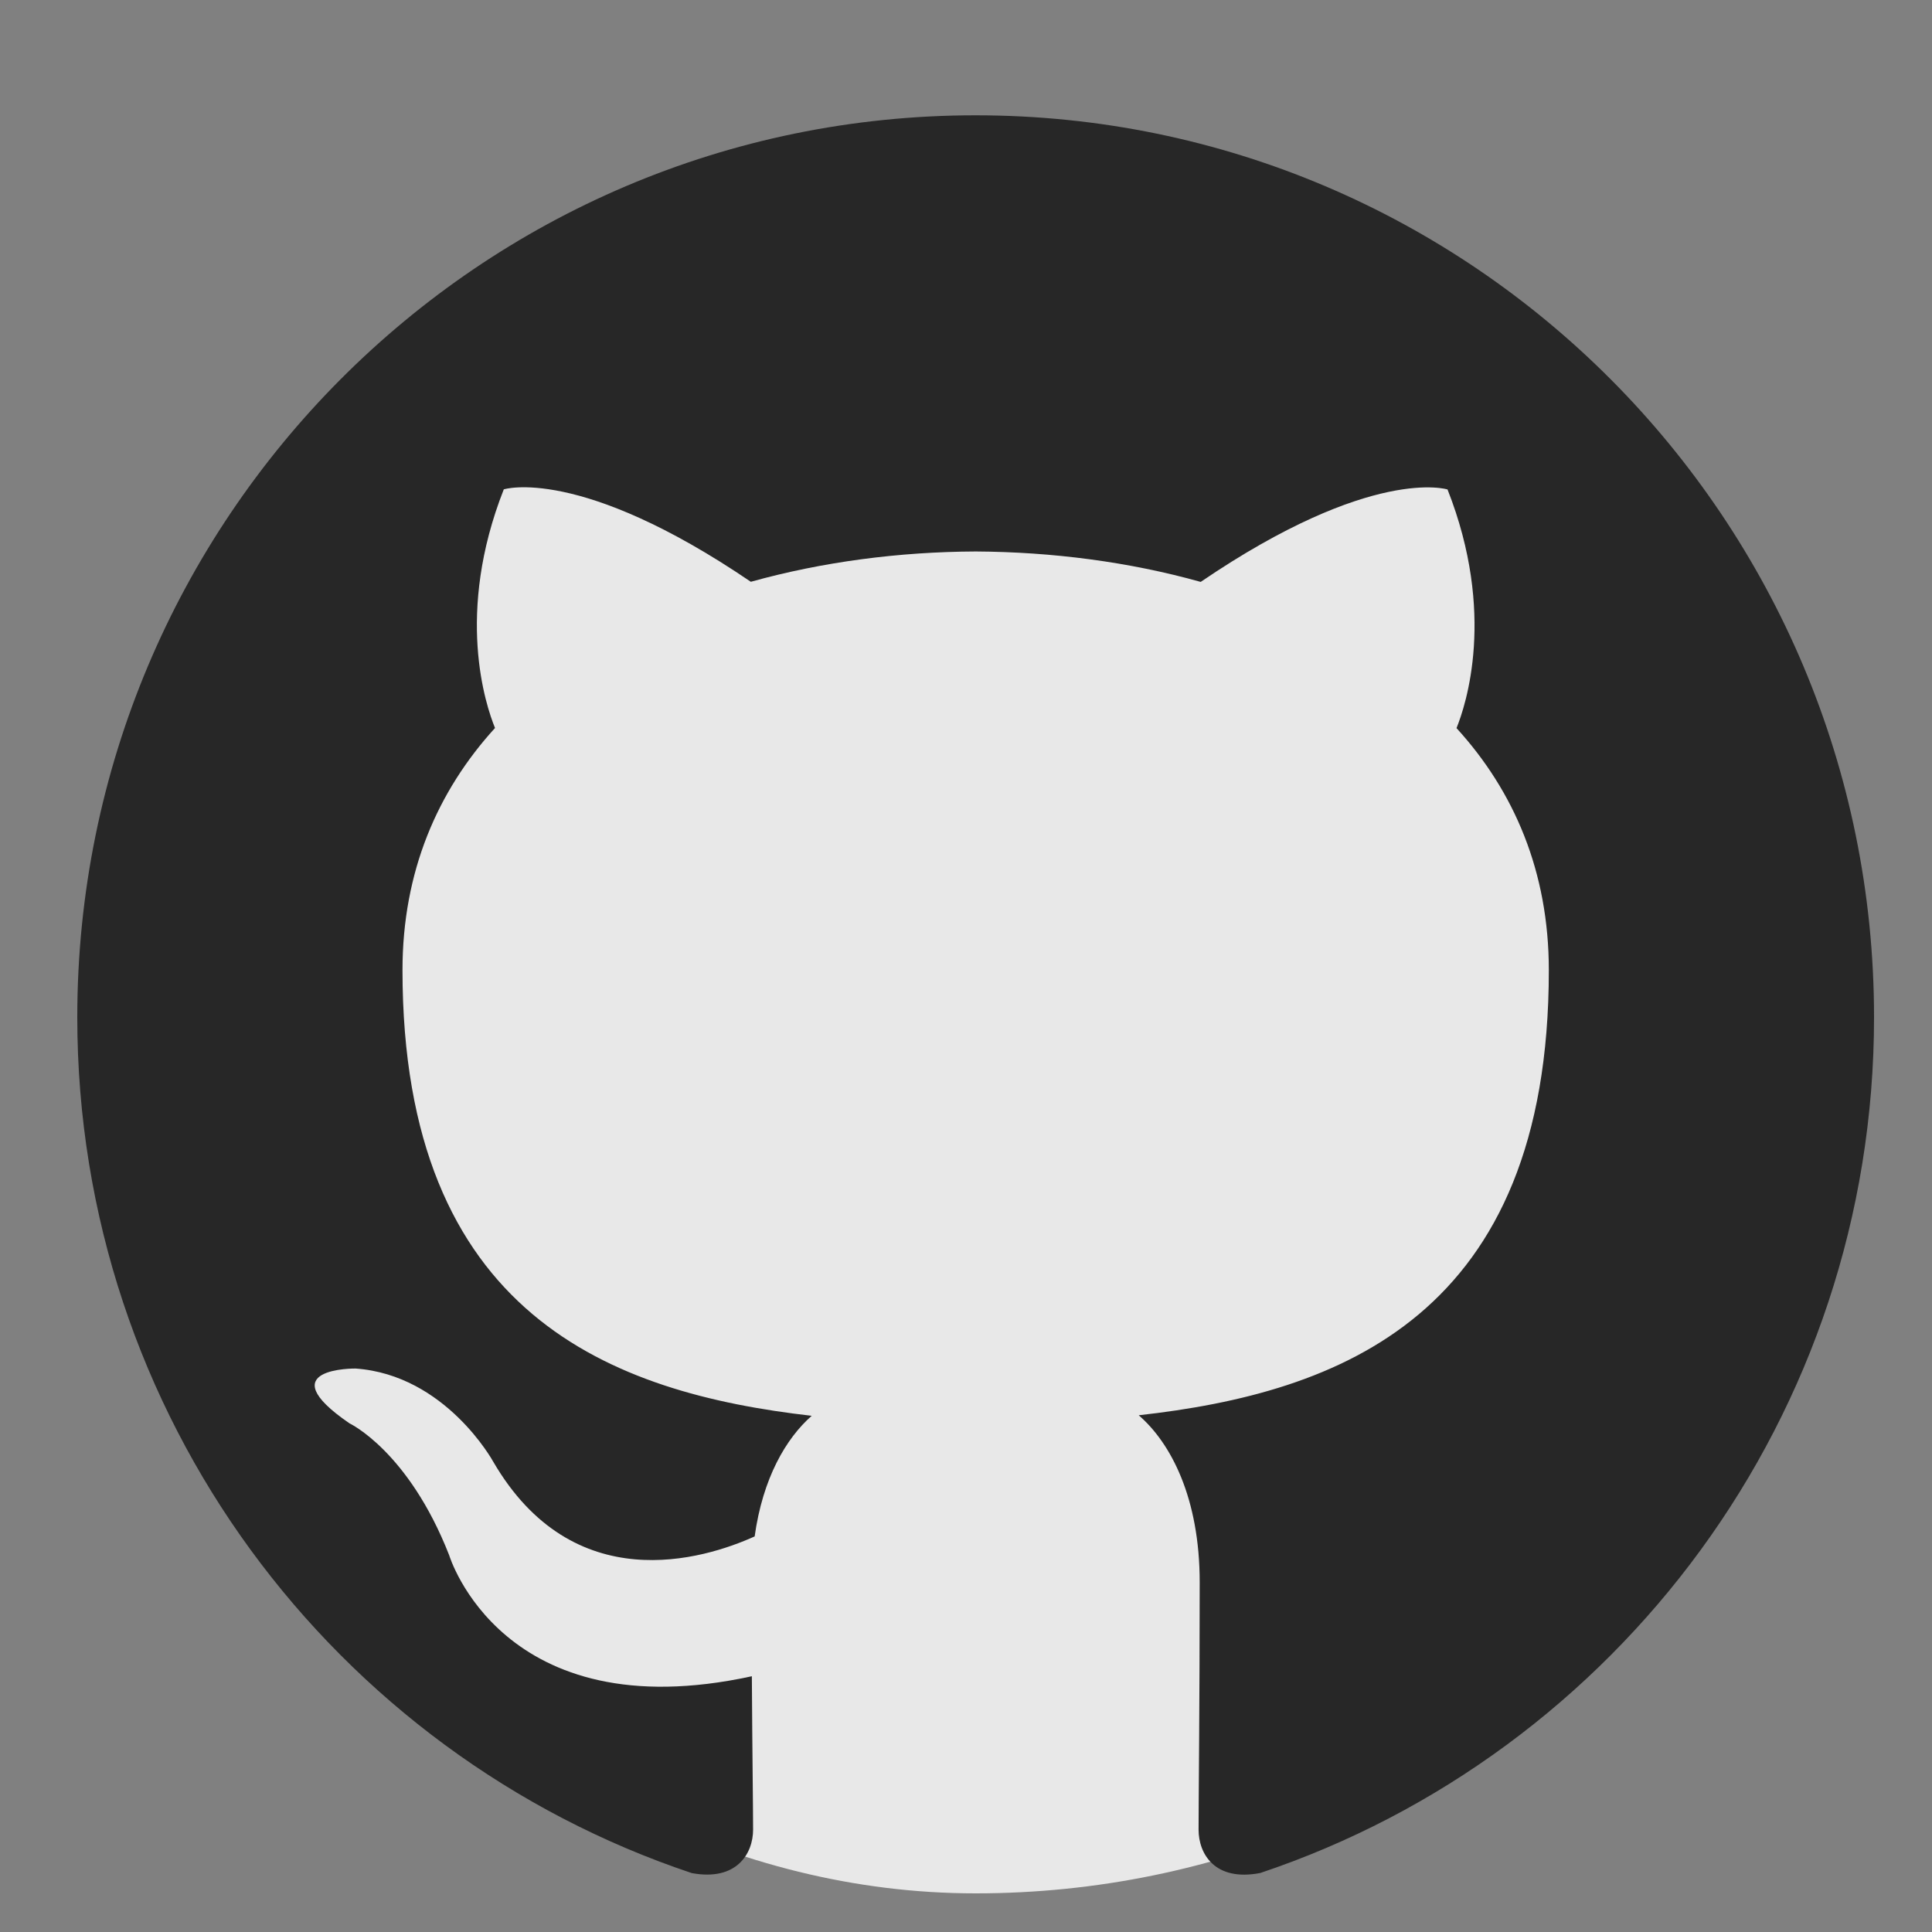
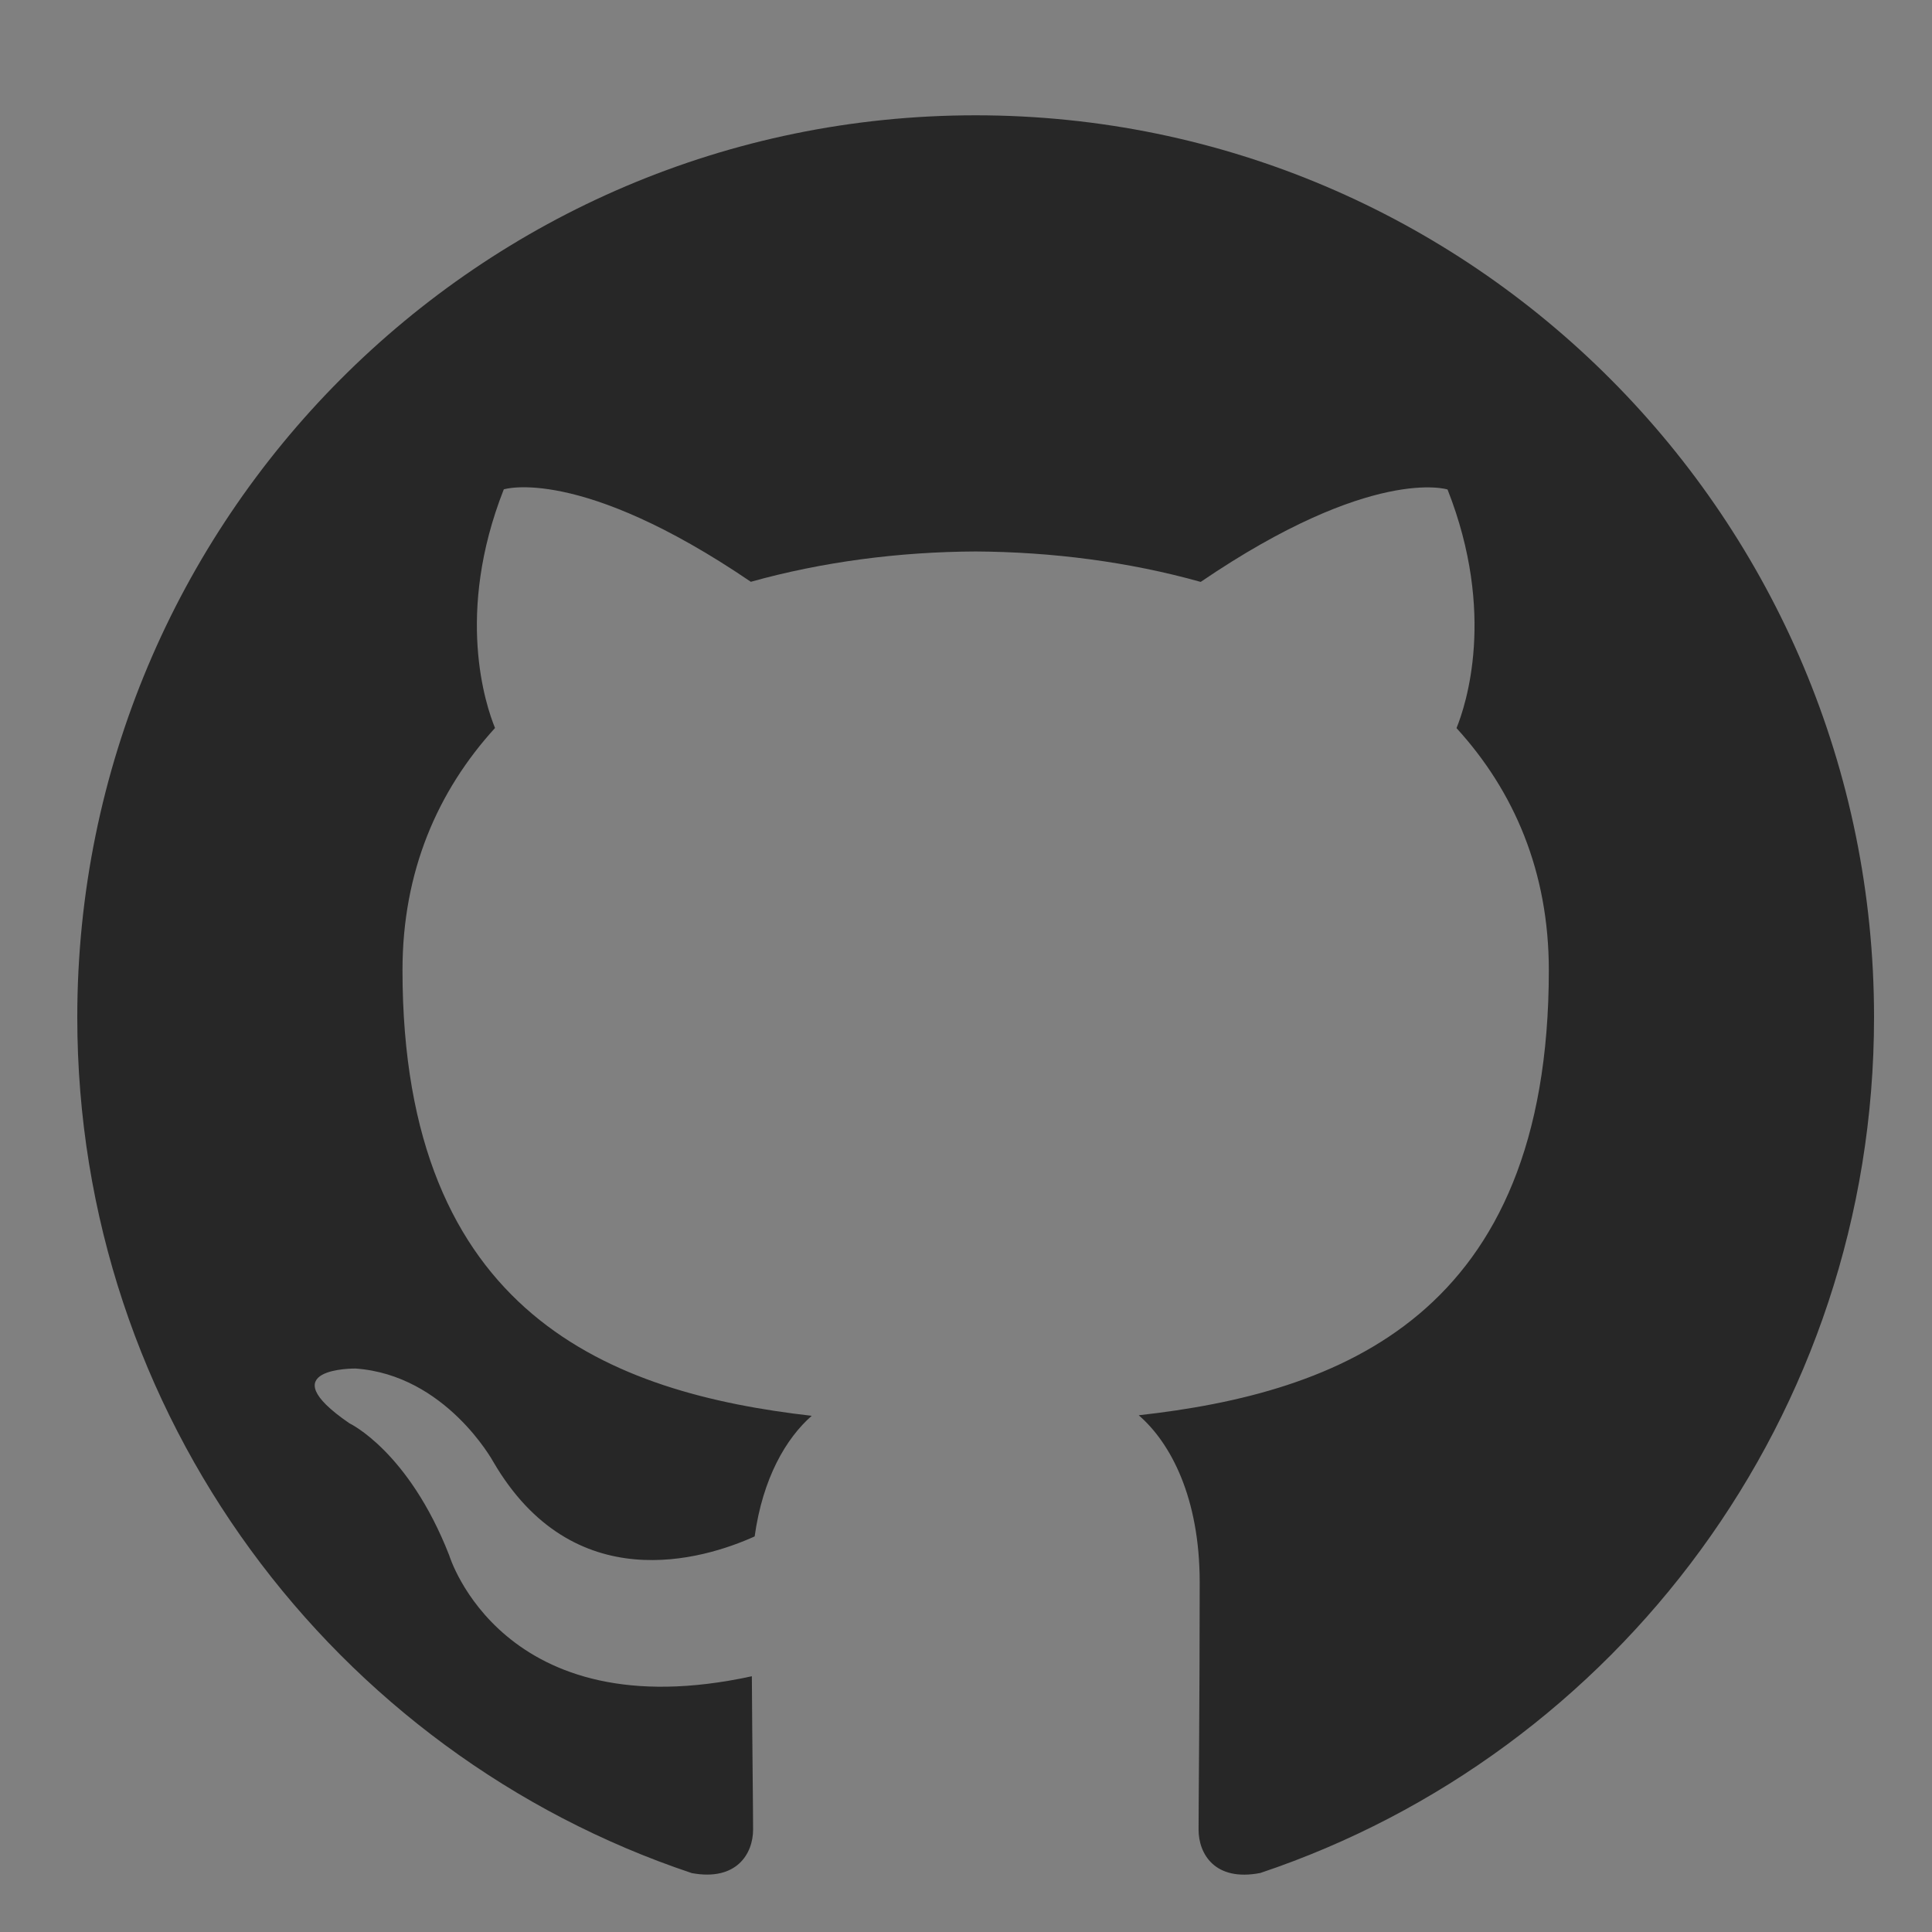
<svg xmlns="http://www.w3.org/2000/svg" width="100" height="100" viewBox="0 0 100 100" fill="none">
  <rect x="0" y="0" width="100" height="100" fill="#808080" stroke="none" />
-   <rect x="5" y="7" width="91" height="91" rx="45.5" fill="#FAFAFA" fill-opacity="0.851" />
  <g clip-path="url(#clip0_394_7)">
    <path d="M50.494 5.968C24.82 5.968 4 26.87 4 52.654C4 73.277 17.322 90.772 35.806 96.951C38.131 97.381 38.98 95.94 38.98 94.702C38.98 93.591 38.939 90.656 38.916 86.762C25.983 89.581 23.251 80.502 23.251 80.502C21.141 75.108 18.09 73.672 18.09 73.672C13.864 70.777 18.403 70.835 18.403 70.835C23.071 71.167 25.524 75.648 25.524 75.648C29.674 82.78 36.41 80.722 39.061 79.525C39.48 76.508 40.683 74.451 42.014 73.282C31.691 72.103 20.833 68.098 20.833 50.213C20.833 45.115 22.646 40.948 25.622 37.681C25.14 36.501 23.547 31.752 26.076 25.329C26.076 25.329 29.982 24.074 38.863 30.113C42.572 29.078 46.547 28.561 50.506 28.544C54.453 28.567 58.434 29.078 62.148 30.119C71.024 24.08 74.924 25.335 74.924 25.335C77.458 31.764 75.866 36.507 75.389 37.687C78.371 40.953 80.167 45.121 80.167 50.218C80.167 68.15 69.298 72.097 58.94 73.254C60.608 74.695 62.096 77.543 62.096 81.897C62.096 88.139 62.038 93.173 62.038 94.702C62.038 95.951 62.875 97.404 65.235 96.945C83.689 90.761 97 73.271 97 52.654C97 26.87 76.18 5.968 50.494 5.968Z" fill="#272727" />
  </g>
  <defs>
    <clipPath id="clip0_394_7">
      <rect width="93" height="93" fill="white" transform="translate(4 5)" />
    </clipPath>
  </defs>
</svg>